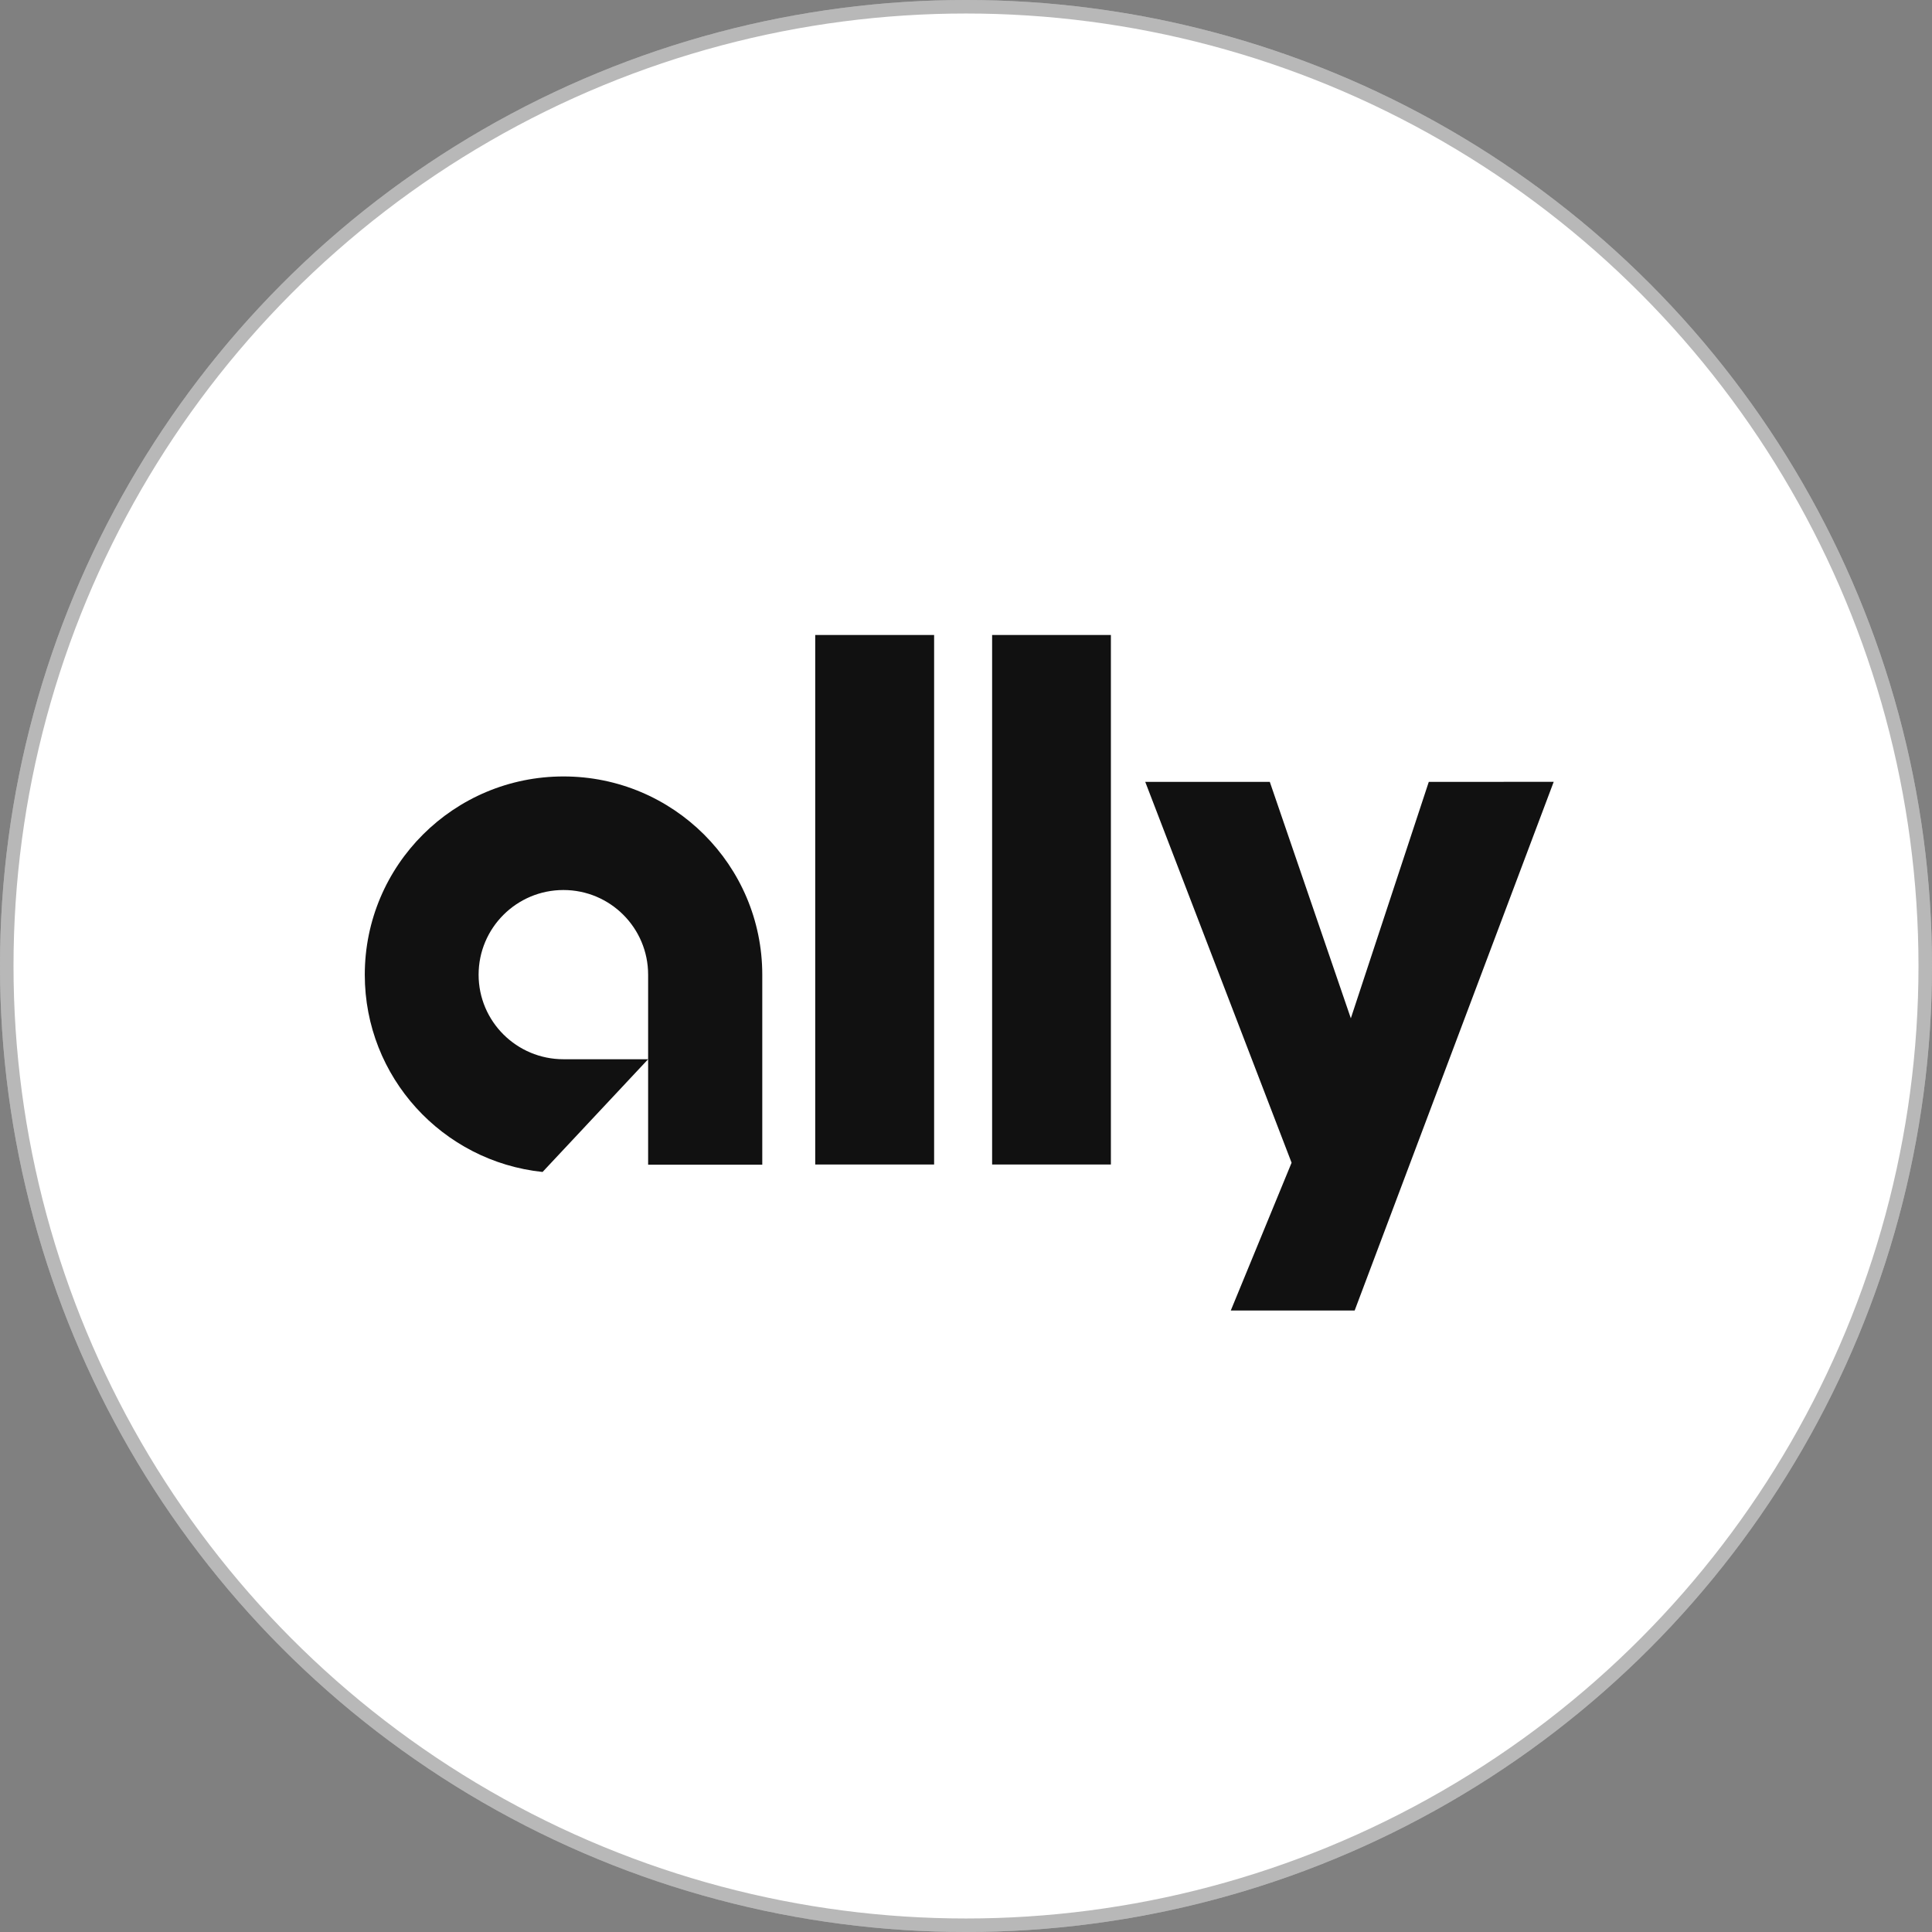
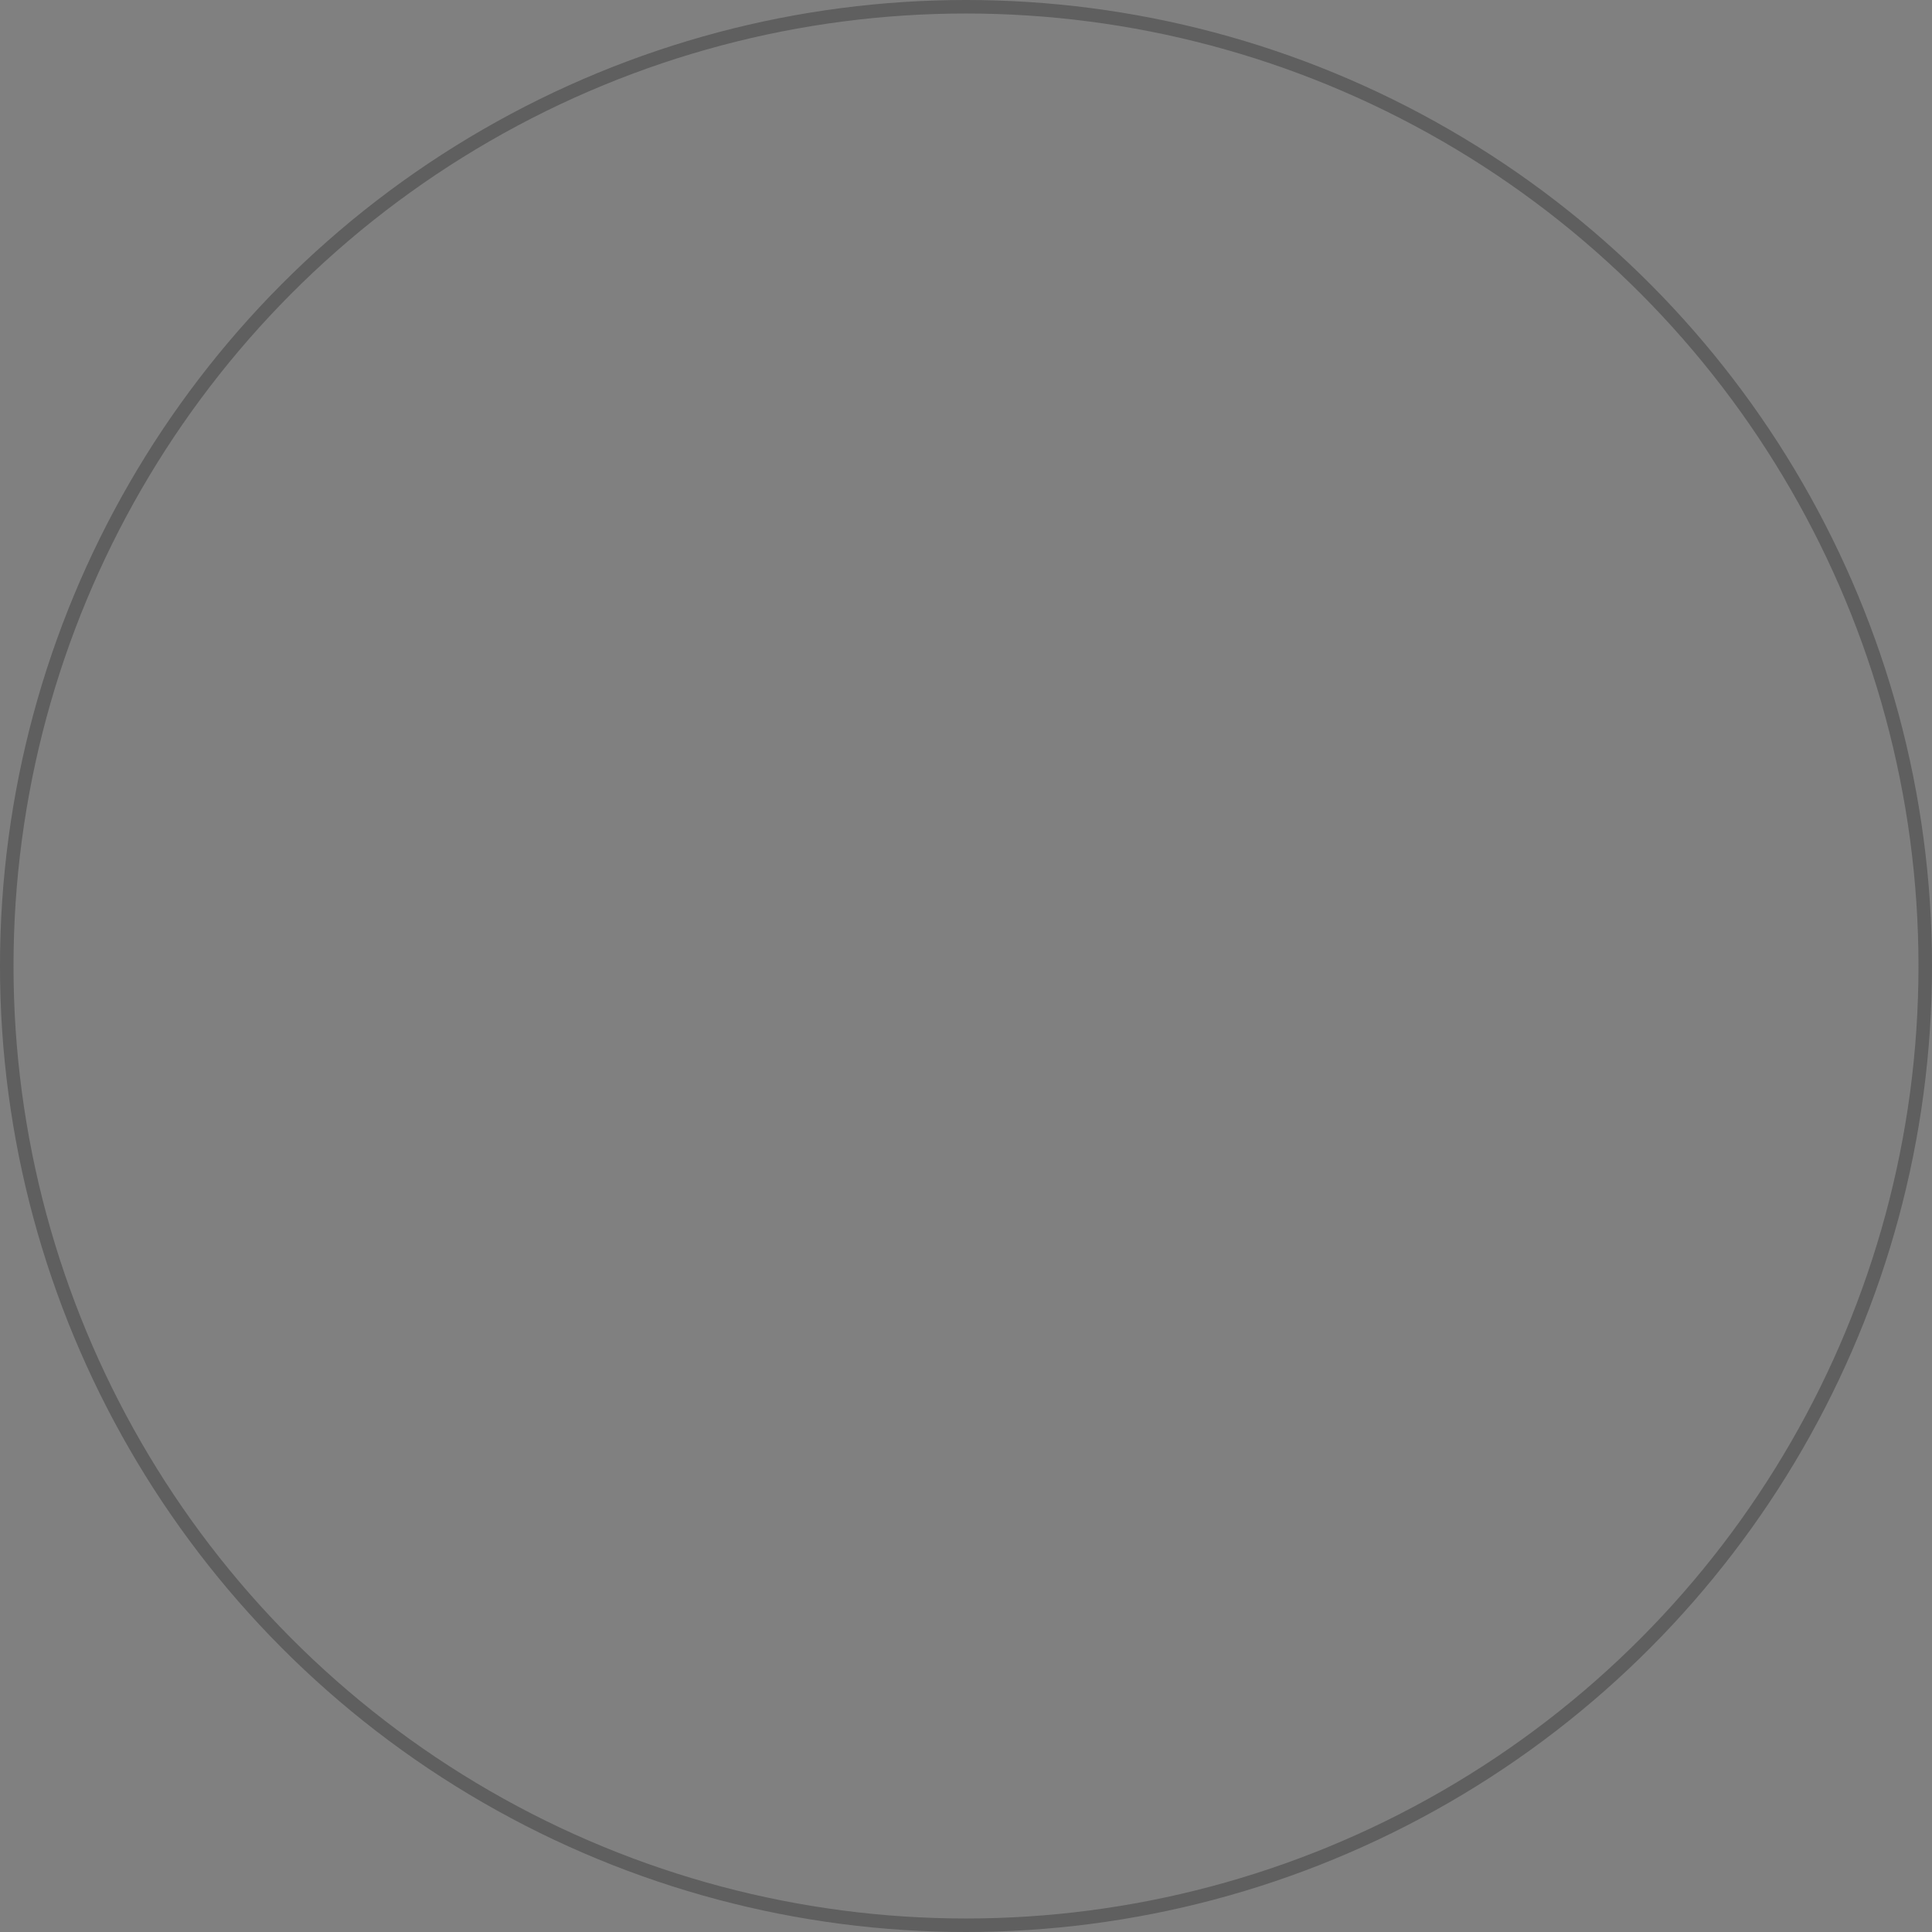
<svg xmlns="http://www.w3.org/2000/svg" width="143" height="143" viewBox="0 0 143 143" fill="none">
  <rect x="0" y="0" width="143" height="143" fill="#808080" stroke="none" />
-   <circle cx="71.5" cy="71.5" r="71.5" fill="white" />
  <circle cx="71.5" cy="71.5" r="71" stroke="#111111" stroke-opacity="0.3" />
-   <path d="M41.709 57.47C49.833 57.47 56.421 64.037 56.421 72.152V86.209H47.972V72.146C47.972 68.683 45.17 65.876 41.703 65.876C38.239 65.876 35.425 68.683 35.425 72.146C35.425 75.603 38.242 78.401 41.703 78.401H47.972L40.159 86.745C32.761 85.97 27 79.733 27 72.149C27 64.037 33.588 57.47 41.709 57.47ZM60.34 47H69.14V86.191H60.34V47ZM73.433 47H82.224V86.191H73.433V47ZM115 57.868L100.267 97H91.098L95.599 86.061L84.767 57.871H93.986L99.984 75.371L105.754 57.871C105.757 57.868 115 57.868 115 57.868Z" fill="#111111" />
</svg>